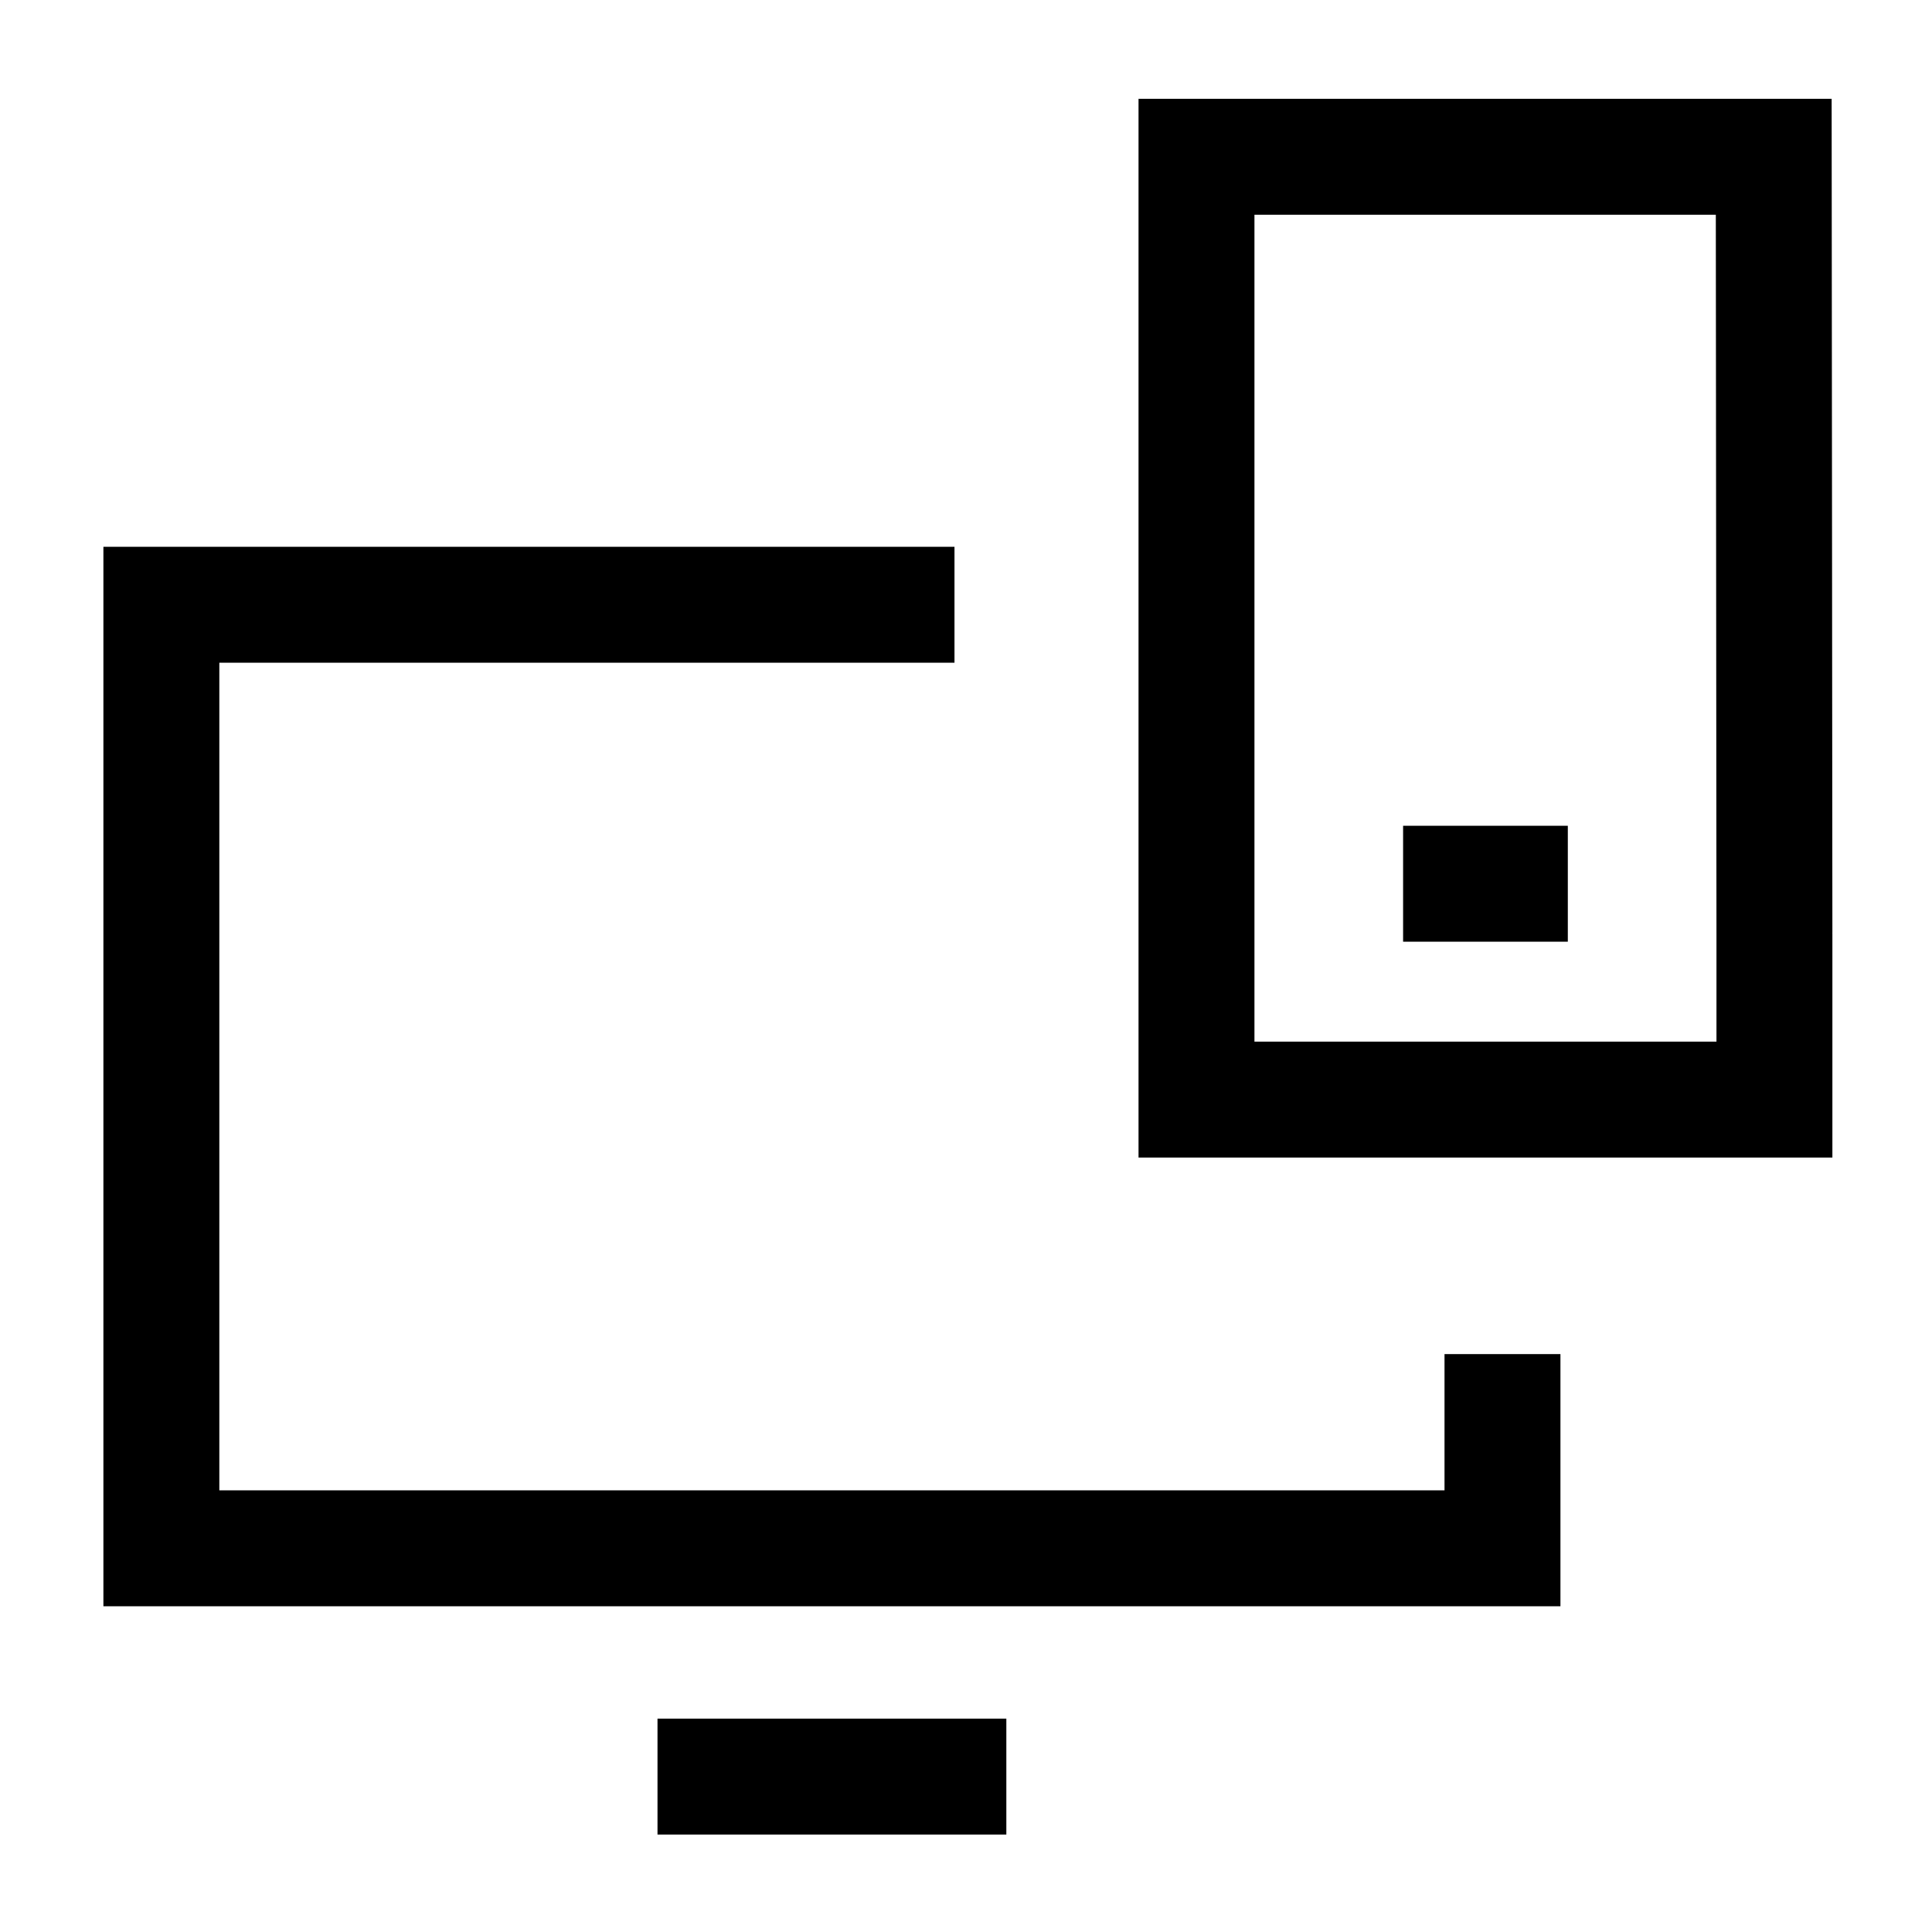
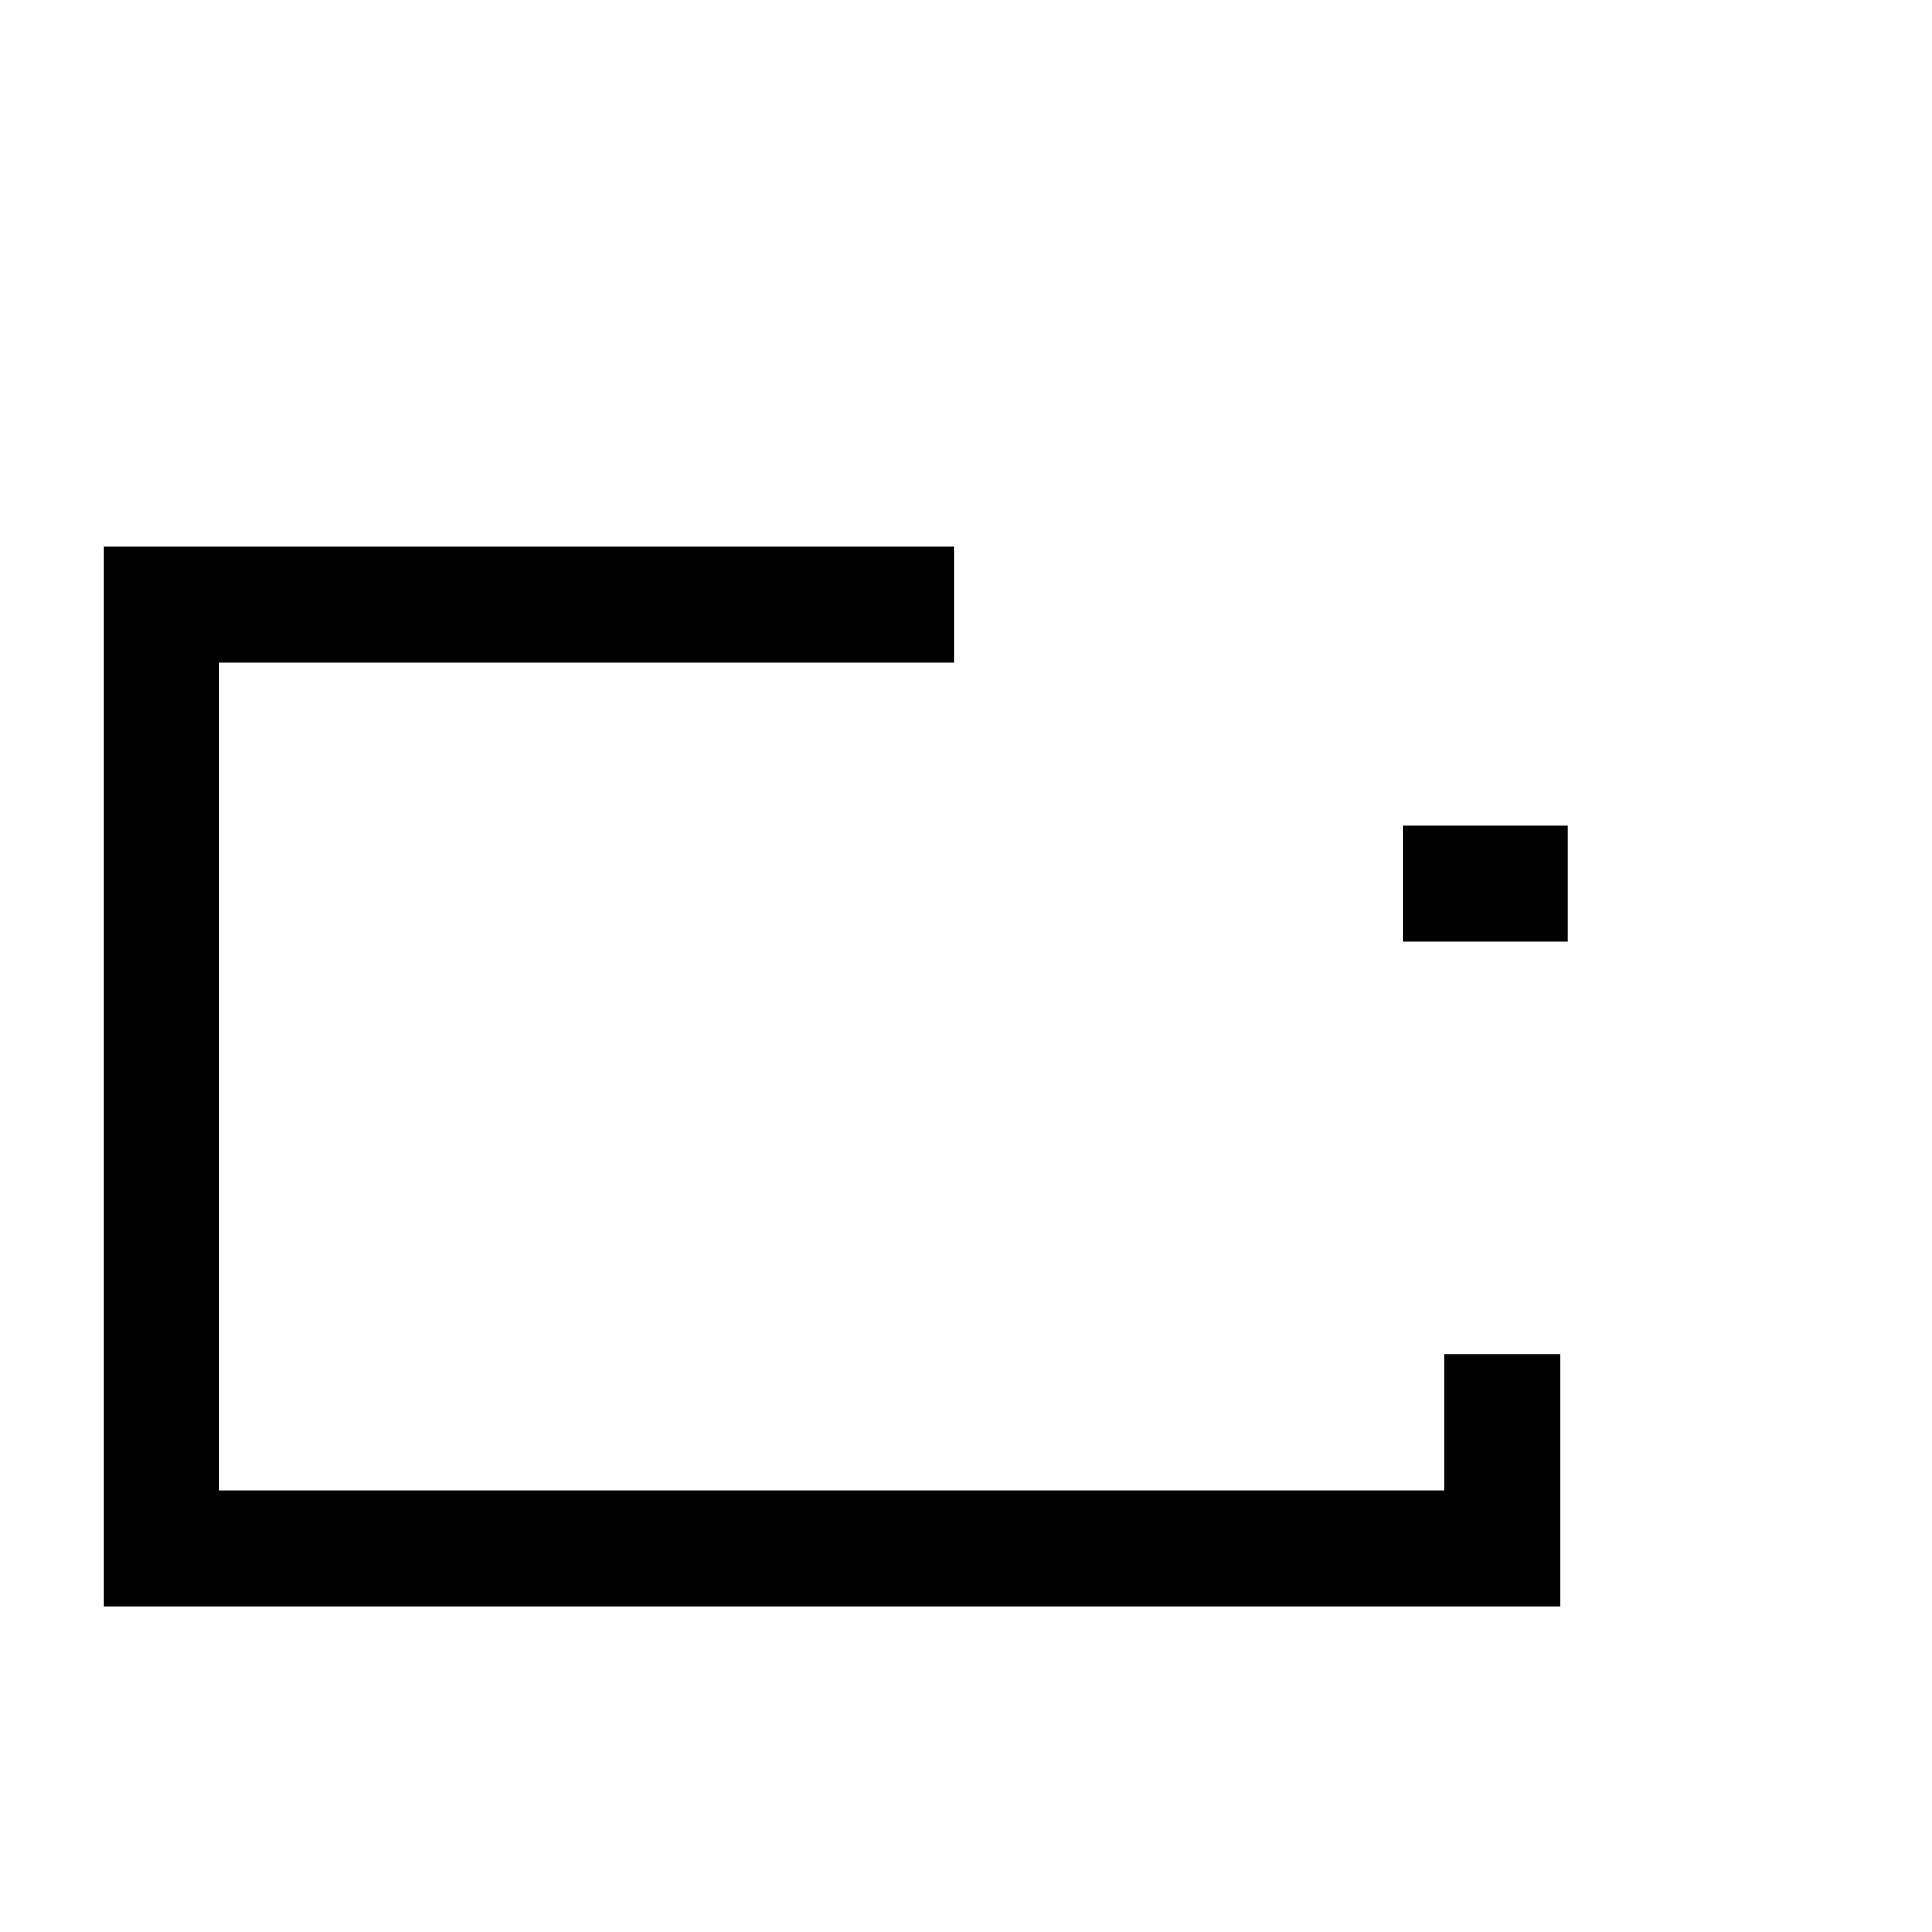
<svg xmlns="http://www.w3.org/2000/svg" width="50" height="50" viewBox="0 0 50 50">
  <defs>
    <clipPath id="clip-path">
      <rect id="Rectangle_60905" data-name="Rectangle 60905" width="50" height="50" transform="translate(772 1656)" fill="#c9c9c9" opacity="0.248" />
    </clipPath>
  </defs>
  <g id="Muti-Platform_deployment" data-name="Muti-Platform deployment" transform="translate(-772 -1656)" clip-path="url(#clip-path)">
    <g id="Group_134769" data-name="Group 134769" transform="translate(774.176 1659.372)">
      <g id="Group_134768" data-name="Group 134768" transform="translate(2 0.697)">
        <g id="Group_134767" data-name="Group 134767">
          <line id="Line_2676" data-name="Line 2676" x2="4.263" transform="translate(32.136 18.802)" fill="none" stroke="#000" stroke-width="3" />
-           <path id="Path_130303" data-name="Path 130303" d="M45.885,22.1,45.867,2H30.928V26.4H45.885V22.1" transform="translate(-4.139 -2.011)" fill="none" stroke="#000" stroke-miterlimit="10" stroke-width="3" />
-           <line id="Line_2677" data-name="Line 2677" x2="9.028" transform="translate(12.84 41.909)" fill="none" stroke="#000" stroke-width="3" />
          <path id="Path_130304" data-name="Path 130304" d="M22.526,13H2V37.419H36.708V32.393" transform="translate(-2 -1.418)" fill="none" stroke="#000" stroke-miterlimit="10" stroke-width="3" />
        </g>
      </g>
    </g>
  </g>
</svg>